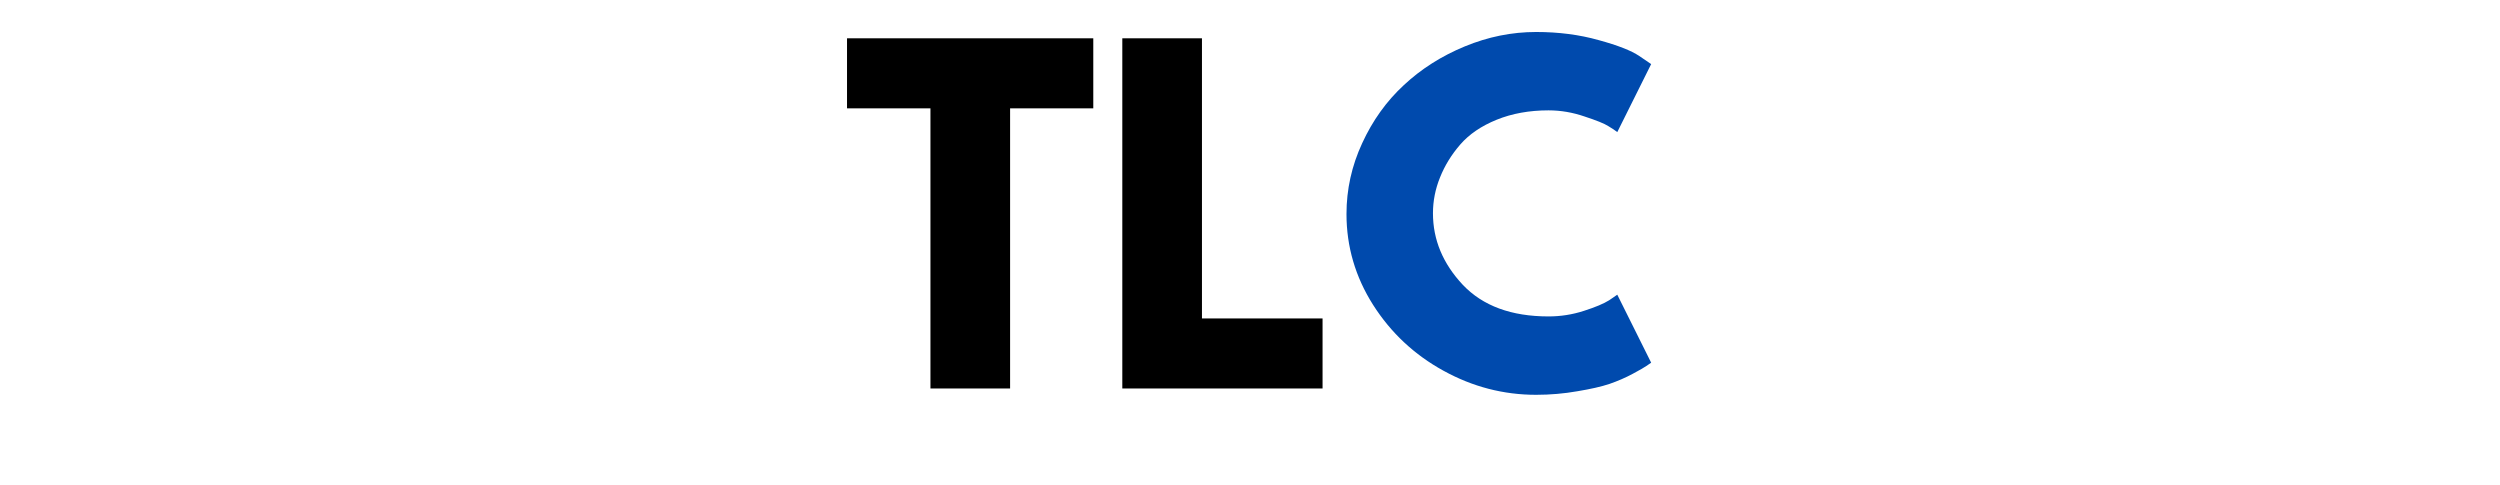
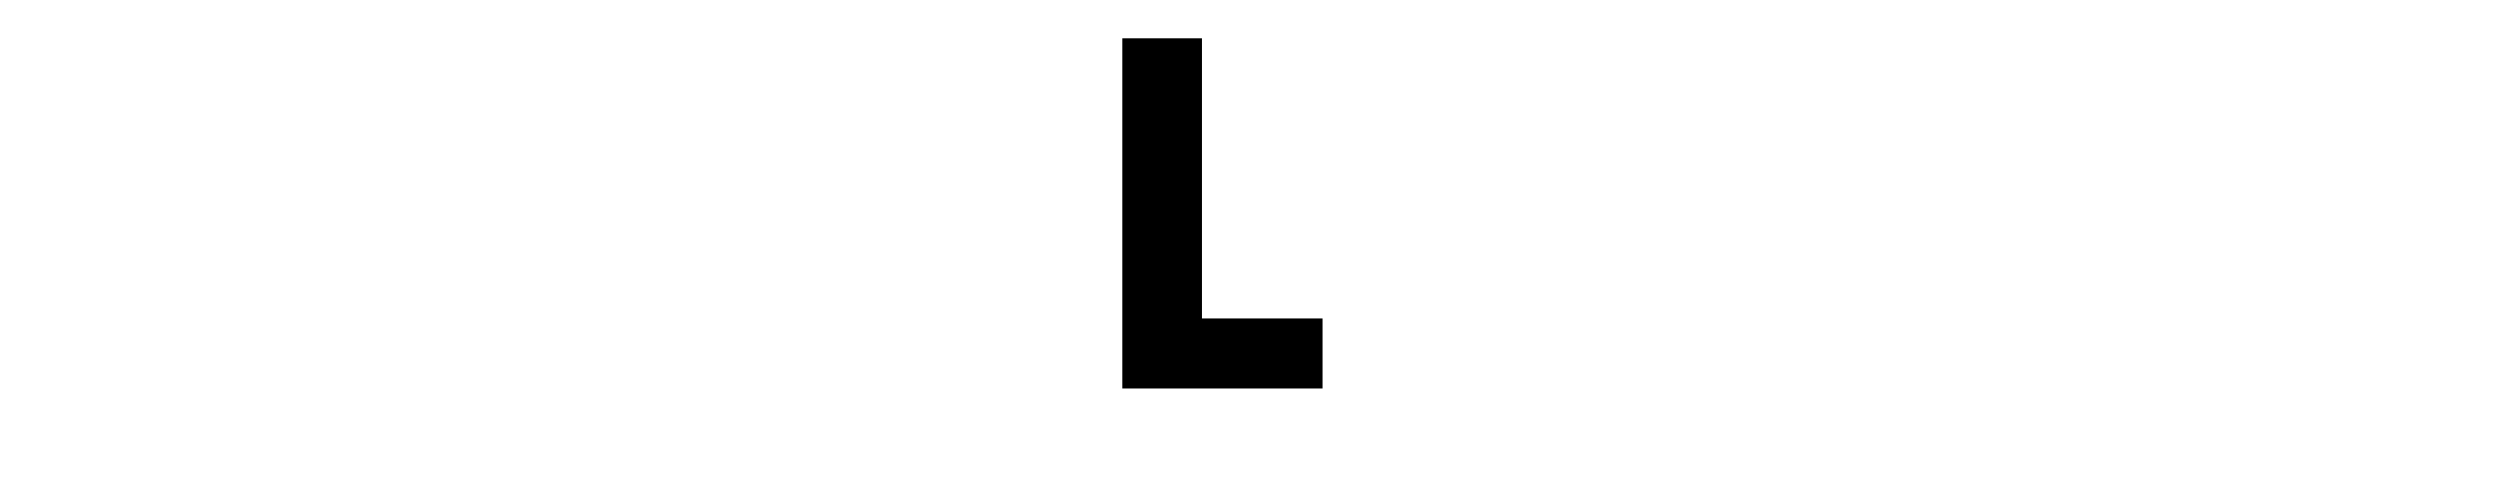
<svg xmlns="http://www.w3.org/2000/svg" width="206" zoomAndPan="magnify" viewBox="0 0 154.5 30" height="40" preserveAspectRatio="xMidYMid meet" version="1.0">
  <defs>
    <g />
  </defs>
  <g fill="#000000" fill-opacity="1">
    <g transform="translate(52.143, 24.008)">
      <g>
-         <path d="M 0.203 -17.312 L 0.203 -21.641 L 15.422 -21.641 L 15.422 -17.312 L 10.281 -17.312 L 10.281 0 L 5.359 0 L 5.359 -17.312 Z M 0.203 -17.312 " />
-       </g>
+         </g>
    </g>
  </g>
  <g fill="#000000" fill-opacity="1">
    <g transform="translate(67.781, 24.008)">
      <g>
        <path d="M 6.5 -21.641 L 6.5 -4.328 L 13.953 -4.328 L 13.953 0 L 1.578 0 L 1.578 -21.641 Z M 6.5 -21.641 " />
      </g>
    </g>
  </g>
  <g fill="#004aad" fill-opacity="1">
    <g transform="translate(82.604, 24.008)">
      <g>
-         <path d="M 13.094 -4.453 C 13.844 -4.453 14.57 -4.566 15.281 -4.797 C 15.988 -5.023 16.508 -5.242 16.844 -5.453 L 17.344 -5.797 L 19.438 -1.594 C 19.363 -1.539 19.266 -1.473 19.141 -1.391 C 19.023 -1.305 18.742 -1.145 18.297 -0.906 C 17.848 -0.664 17.367 -0.457 16.859 -0.281 C 16.359 -0.113 15.695 0.035 14.875 0.172 C 14.051 0.316 13.203 0.391 12.328 0.391 C 10.316 0.391 8.41 -0.102 6.609 -1.094 C 4.805 -2.082 3.352 -3.441 2.25 -5.172 C 1.156 -6.898 0.609 -8.77 0.609 -10.781 C 0.609 -12.301 0.93 -13.758 1.578 -15.156 C 2.223 -16.562 3.082 -17.758 4.156 -18.75 C 5.227 -19.75 6.484 -20.547 7.922 -21.141 C 9.359 -21.734 10.828 -22.031 12.328 -22.031 C 13.723 -22.031 15.008 -21.863 16.188 -21.531 C 17.375 -21.207 18.211 -20.879 18.703 -20.547 L 19.438 -20.047 L 17.344 -15.844 C 17.219 -15.945 17.031 -16.07 16.781 -16.219 C 16.539 -16.375 16.051 -16.57 15.312 -16.812 C 14.582 -17.062 13.844 -17.188 13.094 -17.188 C 11.906 -17.188 10.836 -16.992 9.891 -16.609 C 8.941 -16.223 8.191 -15.711 7.641 -15.078 C 7.098 -14.453 6.68 -13.773 6.391 -13.047 C 6.098 -12.328 5.953 -11.586 5.953 -10.828 C 5.953 -9.191 6.566 -7.719 7.797 -6.406 C 9.035 -5.102 10.801 -4.453 13.094 -4.453 Z M 13.094 -4.453 " />
-       </g>
+         </g>
    </g>
  </g>
</svg>